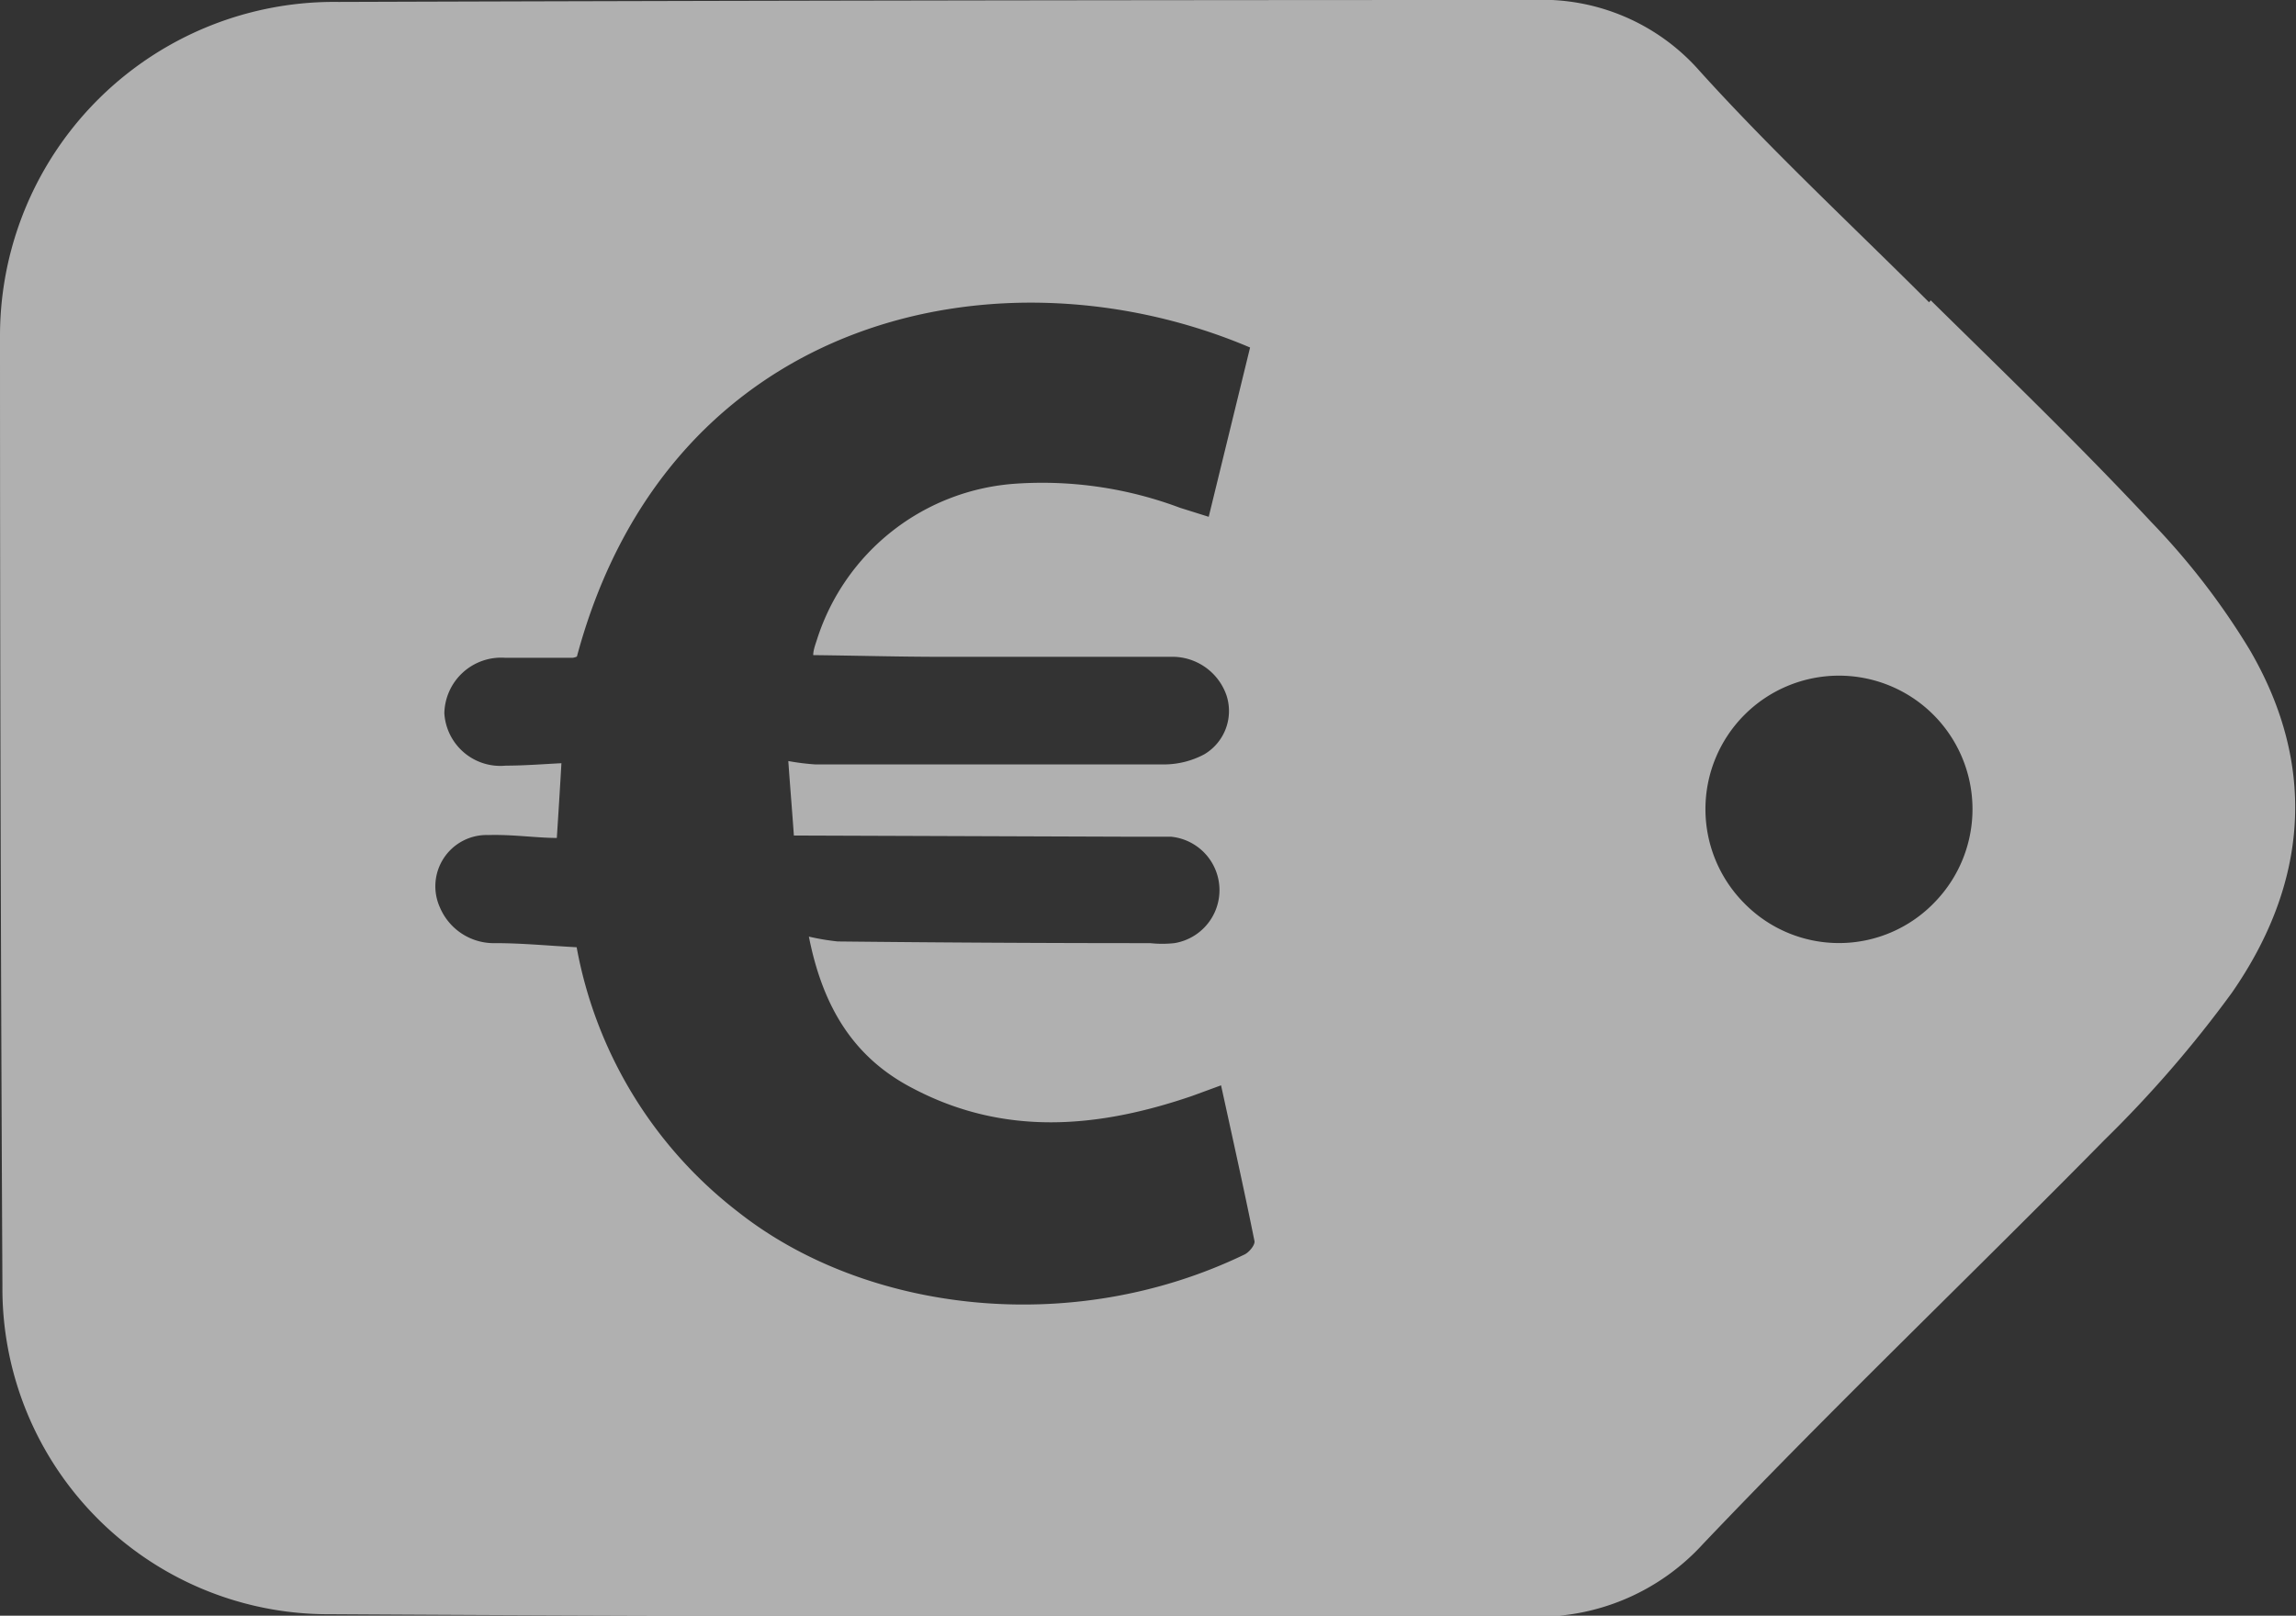
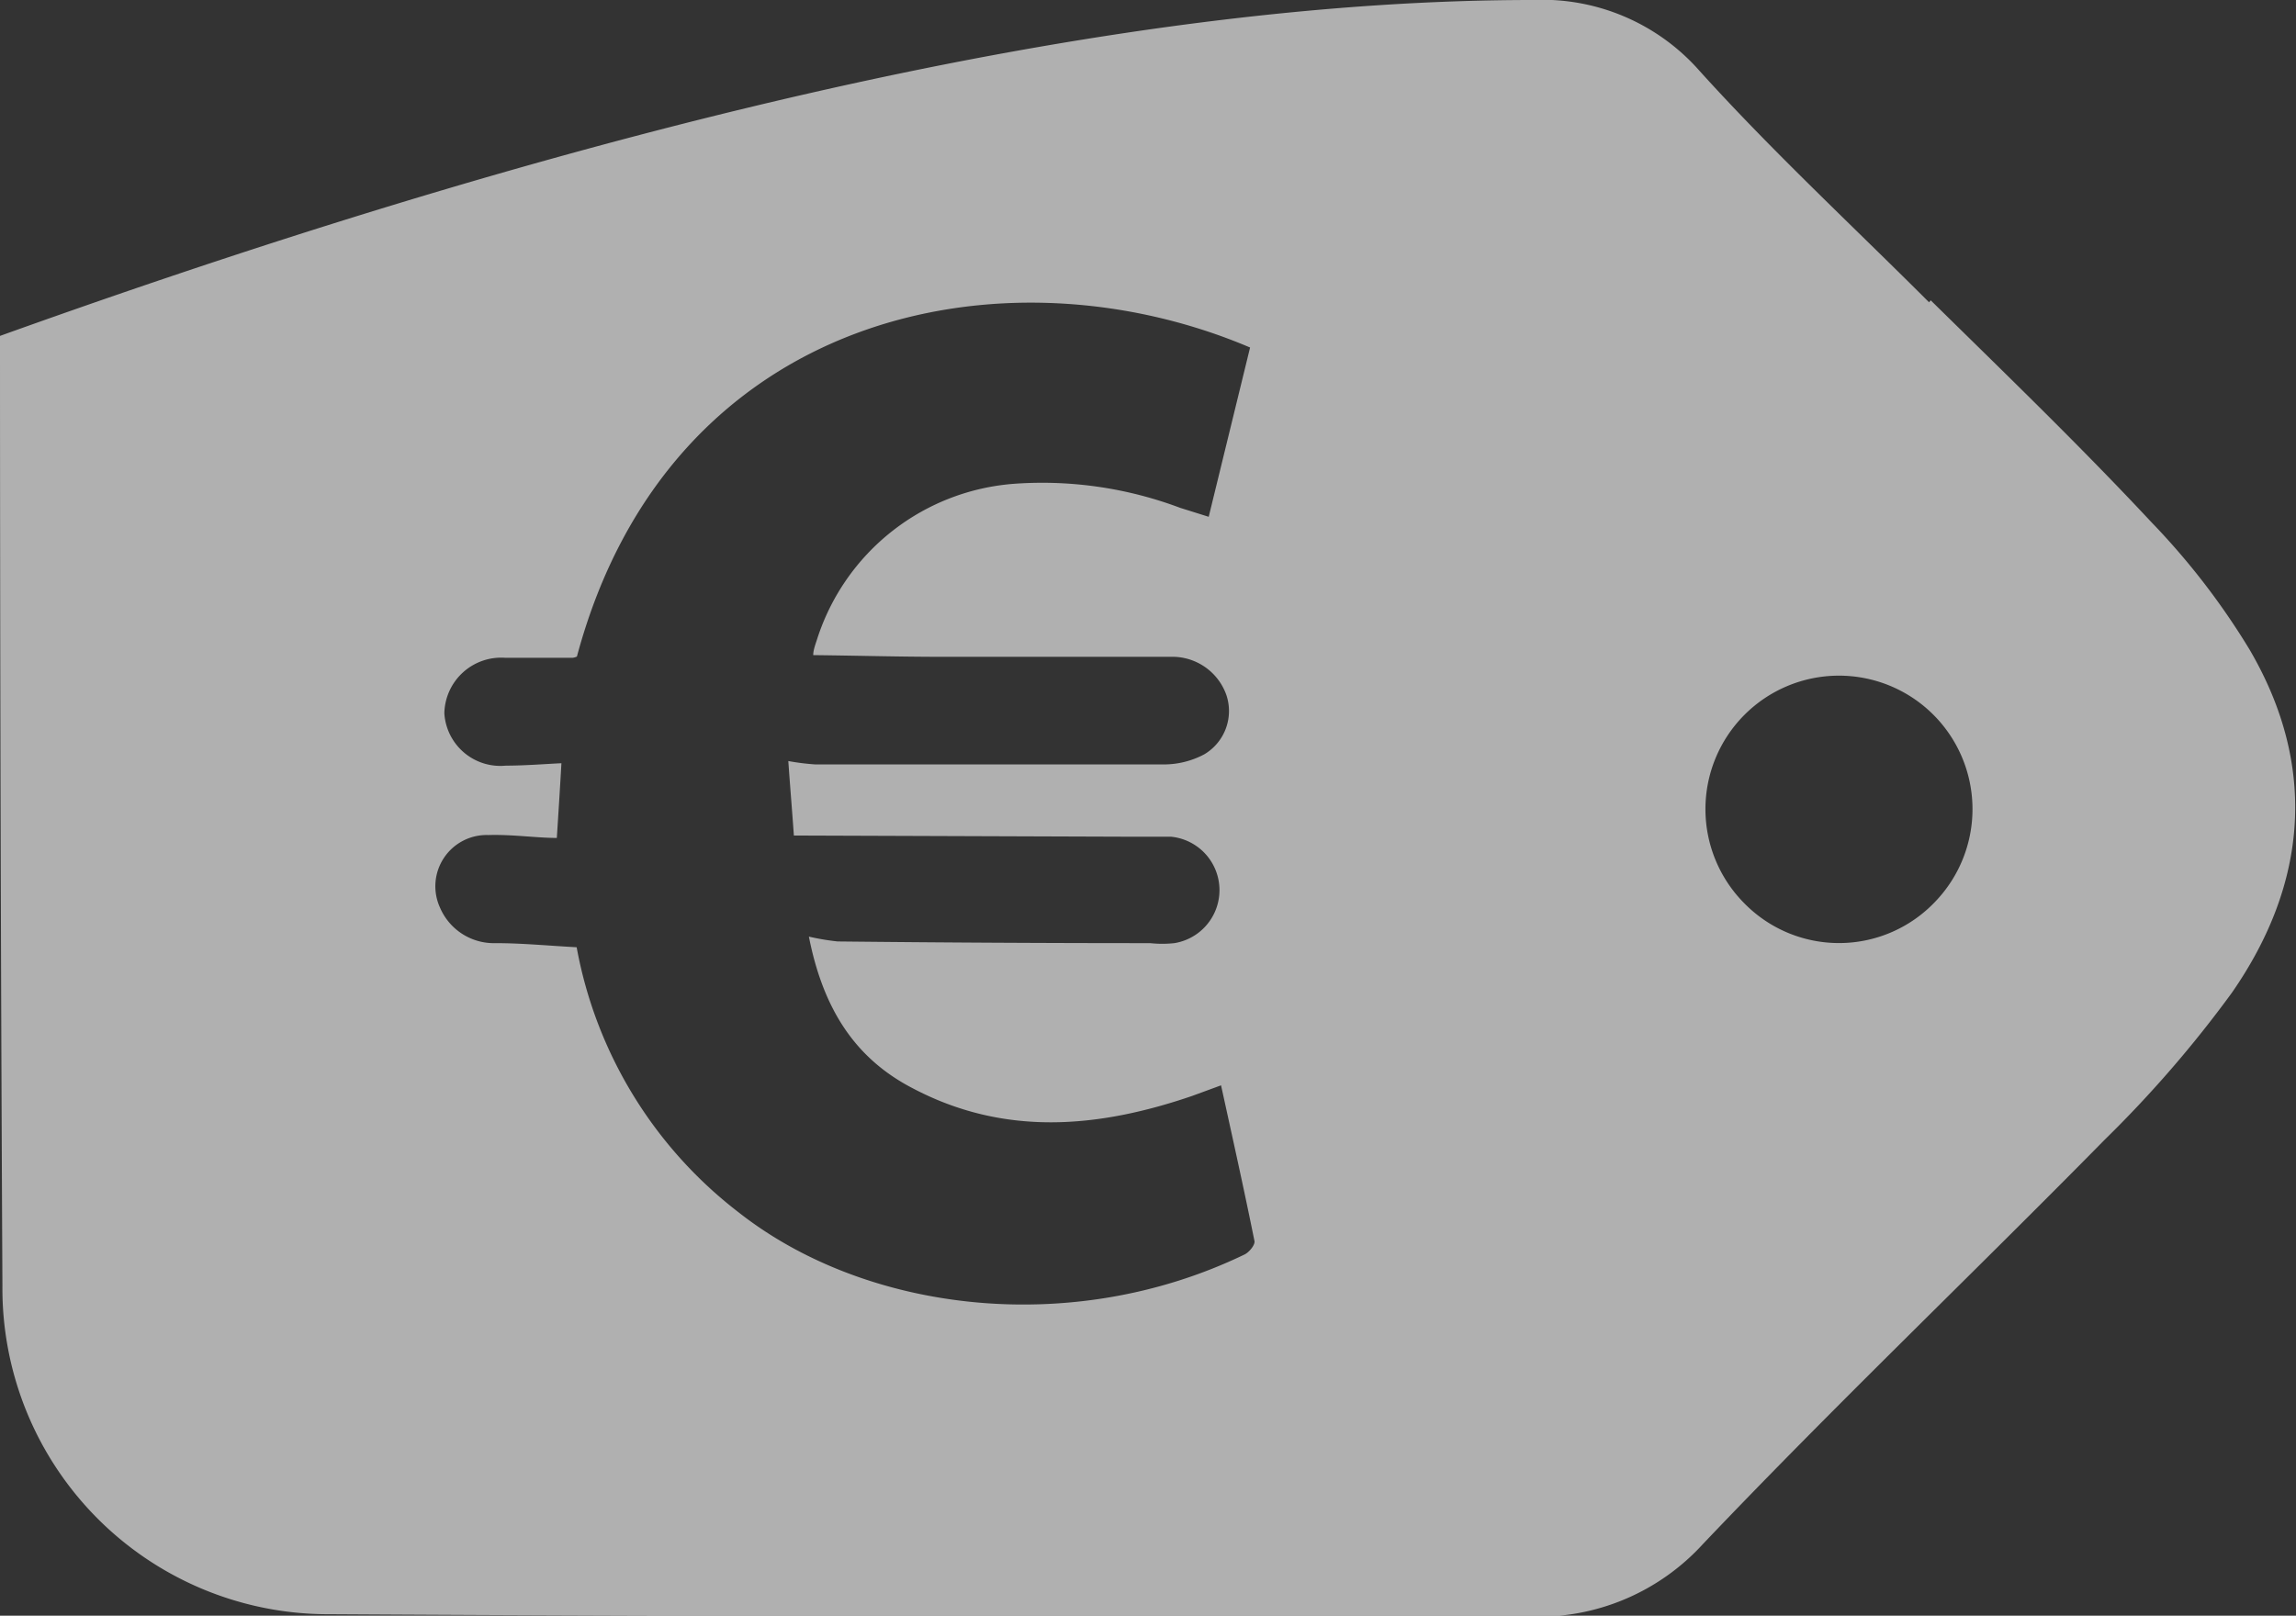
<svg xmlns="http://www.w3.org/2000/svg" viewBox="0 0 94.92 66.81">
  <rect x="0" y="0" width="94.92" height="66.81" fill="#333333" stroke="none" />
  <title>Asset 3</title>
  <g id="4a07070d-c166-4edd-90c8-868ba45b5936" data-name="Layer 2">
    <g id="9393f4ca-ba8d-4dd6-a42e-359bd9aab2ef" data-name="Layer 1">
-       <path d="M79.82,12.42c3.05,3,6.16,6,9.11,9.16A29.89,29.89,0,0,1,93,26.86c2.82,4.82,2.4,9.68-.73,14.19A48.52,48.52,0,0,1,87,47.14c-5.51,5.6-11.17,11-16.6,16.71a9.22,9.22,0,0,1-7.1,3c-16.56,0-33.11,0-49.66-.1A13.47,13.47,0,0,1,.1,53.17Q0,33.53,0,13.89A13.81,13.81,0,0,1,14,.08Q38.67,0,63.36,0a8.66,8.66,0,0,1,6.91,2.94c3,3.32,6.3,6.38,9.48,9.56Zm-47,22.13c-.07-1-.15-1.94-.23-3.08a9.71,9.71,0,0,0,1.12.14c4.79,0,9.58,0,14.37,0a3.55,3.55,0,0,0,1.71-.42,2.08,2.08,0,0,0,.91-2.45,2.37,2.37,0,0,0-2.31-1.58c-3.15,0-6.31,0-9.46,0-1.75,0-3.51-.05-5.31-.07,0-.21.09-.44.16-.66A9.28,9.28,0,0,1,42,20a16.21,16.21,0,0,1,6.79,1l1.18.37,1.71-7c-10.15-4.32-24-1.5-27.83,12.78a.64.64,0,0,1-.17.05H20.88a2.35,2.35,0,0,0-2.51,2.3,2.32,2.32,0,0,0,2.54,2.16c.75,0,1.51-.06,2.3-.1-.06,1.06-.12,2-.19,3.09-.84,0-1.84-.15-2.83-.12a2.12,2.12,0,0,0-2,3A2.42,2.42,0,0,0,20.48,39c1.11,0,2.23.11,3.36.17a17.87,17.87,0,0,0,6.68,10.95c5.25,4.14,13.76,5.21,20.92,1.76.2-.09.46-.41.42-.57-.43-2.13-.9-4.24-1.38-6.43l-1.2.44C45.39,46.65,41.52,47,37.73,45c-2.43-1.26-3.71-3.34-4.29-6.27a9.82,9.82,0,0,0,1.19.2Q41.1,39,47.55,39a4.66,4.66,0,0,0,1,0,2.22,2.22,0,0,0-.13-4.4c-.48,0-1,0-1.45,0ZM80,37.29a5.52,5.52,0,1,0-7.89.06A5.48,5.48,0,0,0,80,37.29Z" fill="#fff" opacity="0.61" />
+       <path d="M79.82,12.42c3.05,3,6.16,6,9.11,9.16A29.89,29.89,0,0,1,93,26.86c2.82,4.82,2.4,9.68-.73,14.19A48.52,48.52,0,0,1,87,47.14c-5.51,5.6-11.17,11-16.6,16.71a9.22,9.22,0,0,1-7.1,3c-16.56,0-33.11,0-49.66-.1A13.47,13.47,0,0,1,.1,53.17Q0,33.53,0,13.89Q38.67,0,63.36,0a8.66,8.66,0,0,1,6.91,2.94c3,3.32,6.3,6.38,9.48,9.56Zm-47,22.13c-.07-1-.15-1.94-.23-3.08a9.71,9.71,0,0,0,1.12.14c4.79,0,9.58,0,14.37,0a3.55,3.55,0,0,0,1.71-.42,2.08,2.08,0,0,0,.91-2.45,2.37,2.37,0,0,0-2.31-1.58c-3.15,0-6.31,0-9.46,0-1.75,0-3.51-.05-5.31-.07,0-.21.09-.44.16-.66A9.28,9.28,0,0,1,42,20a16.21,16.21,0,0,1,6.79,1l1.18.37,1.71-7c-10.15-4.32-24-1.5-27.83,12.78a.64.64,0,0,1-.17.05H20.88a2.35,2.35,0,0,0-2.51,2.3,2.32,2.32,0,0,0,2.54,2.16c.75,0,1.51-.06,2.3-.1-.06,1.06-.12,2-.19,3.09-.84,0-1.84-.15-2.83-.12a2.12,2.12,0,0,0-2,3A2.42,2.42,0,0,0,20.48,39c1.11,0,2.23.11,3.36.17a17.87,17.87,0,0,0,6.68,10.95c5.25,4.14,13.76,5.21,20.92,1.76.2-.09.46-.41.42-.57-.43-2.13-.9-4.24-1.38-6.43l-1.2.44C45.39,46.65,41.52,47,37.73,45c-2.43-1.26-3.71-3.34-4.29-6.27a9.82,9.82,0,0,0,1.19.2Q41.1,39,47.55,39a4.66,4.66,0,0,0,1,0,2.22,2.22,0,0,0-.13-4.4c-.48,0-1,0-1.45,0ZM80,37.29a5.52,5.52,0,1,0-7.89.06A5.48,5.48,0,0,0,80,37.29Z" fill="#fff" opacity="0.61" />
    </g>
  </g>
</svg>